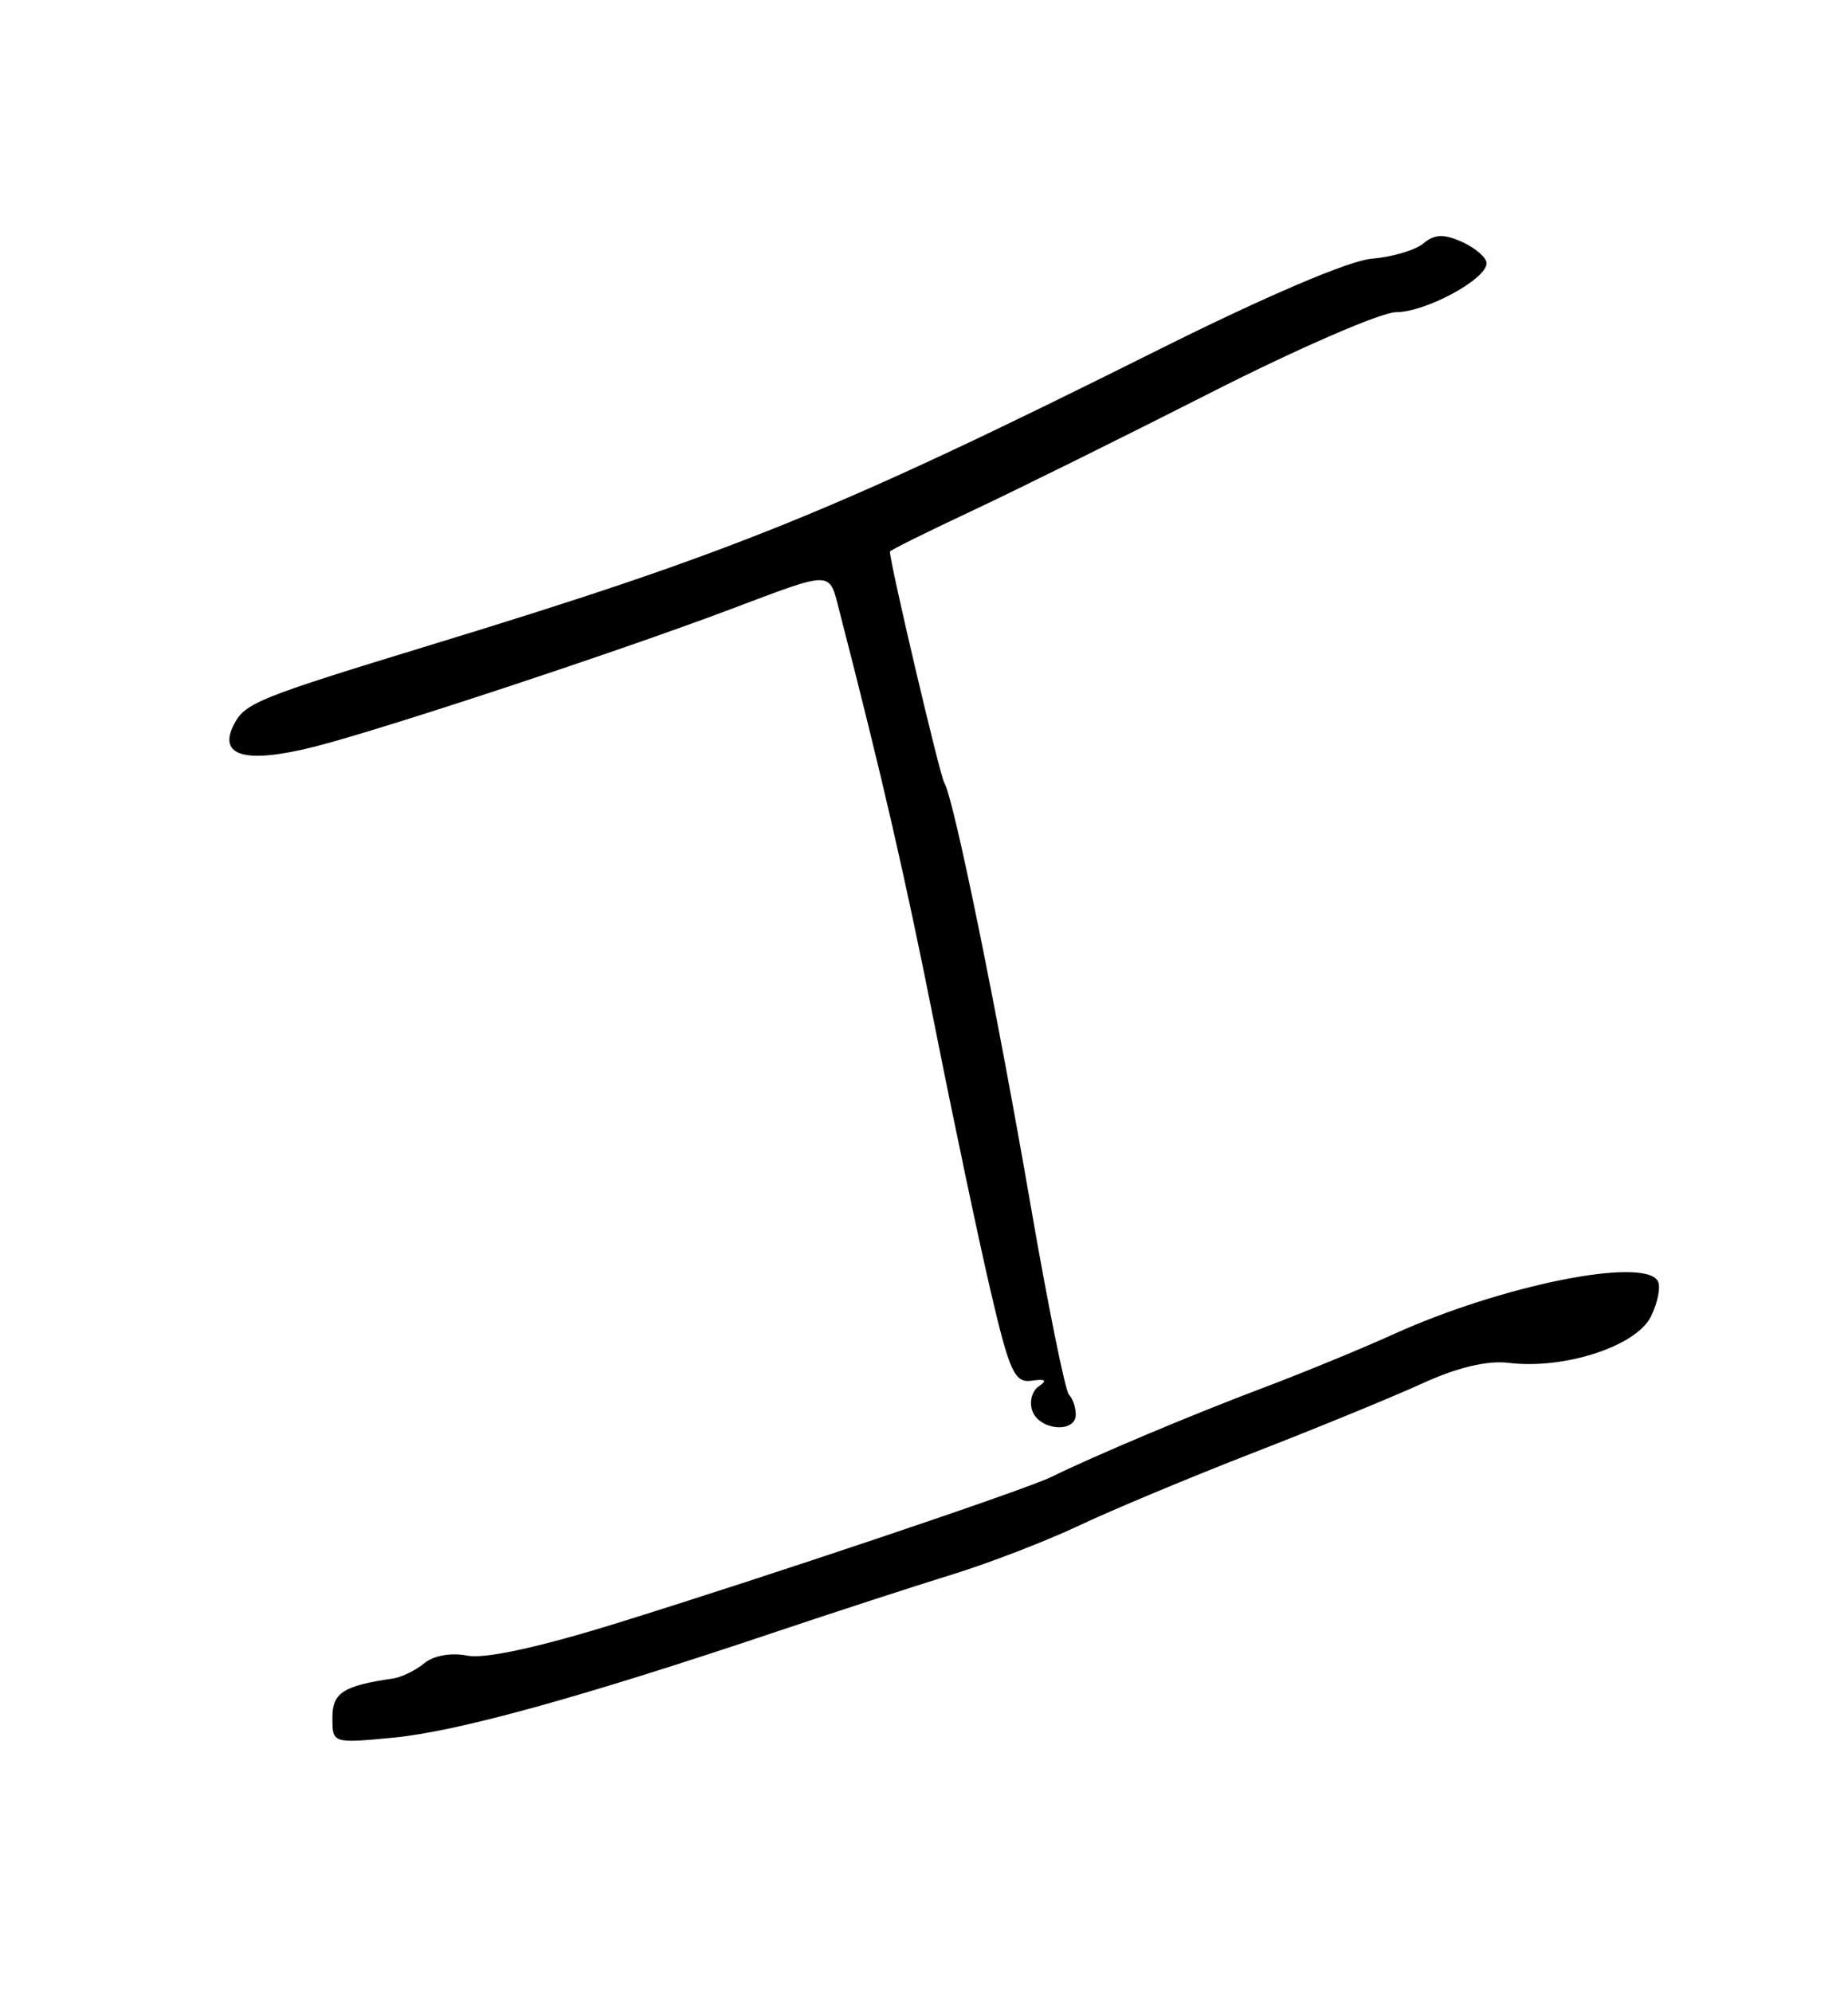
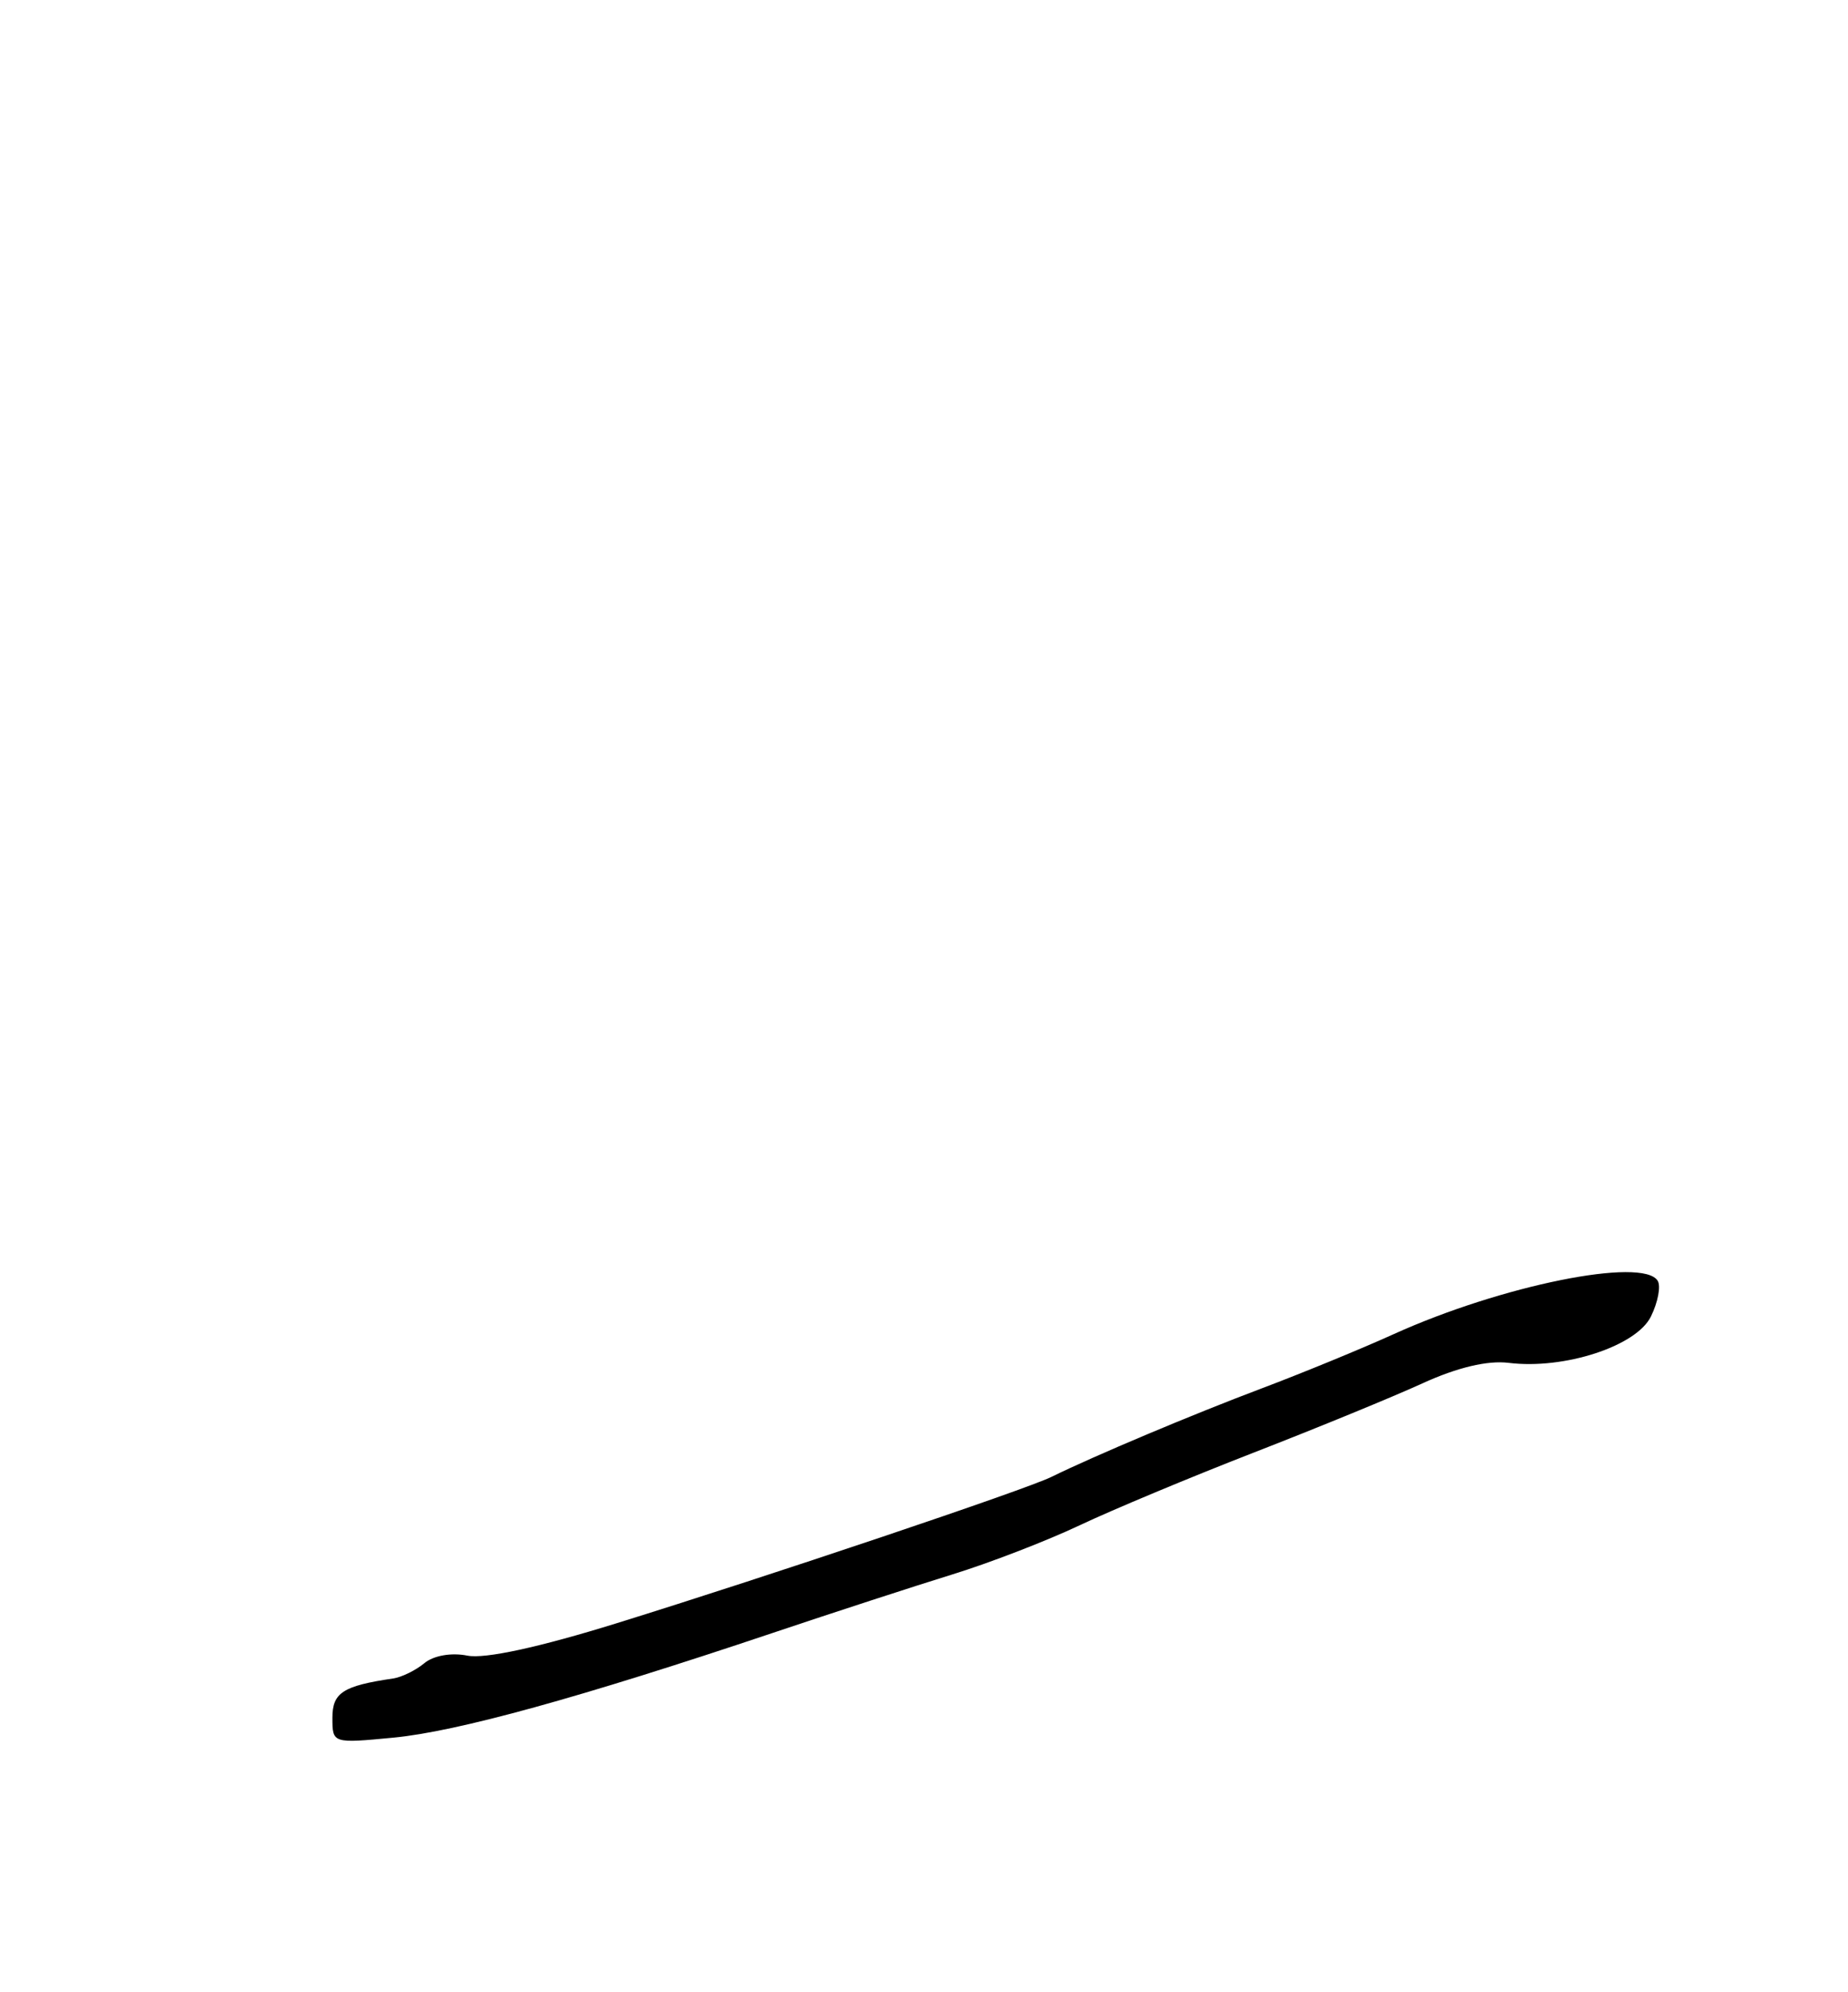
<svg xmlns="http://www.w3.org/2000/svg" xmlns:ns1="http://www.inkscape.org/namespaces/inkscape" id="svg2842" viewBox="0 0 245 264" version="1.1" ns1:version="0.91 r13725">
-   <path id="path3280" style="fill:#000000" d="m44.068 227.67c0-3.326 1.403-4.235 8.05-5.21 1.134-0.166 2.998-1.079 4.141-2.028 1.219-1.012 3.578-1.426 5.701-1.001 2.306 0.461 9.491-1.096 19.772-4.286 20.258-6.285 54.206-17.706 57.644-19.393 5.8-2.845 18.721-8.283 27.879-11.734 5.349-2.015 13.226-5.251 17.506-7.191 14.264-6.466 33.04-10.263 35.008-7.078 0.439 0.71 0.036 2.842-0.896 4.737-1.936 3.937-11.51 7.053-18.867 6.141-2.789-0.346-6.813 0.61-11.397 2.707-3.898 1.783-13.943 5.905-22.324 9.161-8.381 3.256-18.801 7.606-23.157 9.666-4.356 2.061-11.941 4.988-16.857 6.505-4.916 1.517-15.648 5.01-23.85 7.764-25.468 8.55-41.818 13.063-50.247 13.869-8.081 0.773-8.104 0.766-8.104-2.629zm92.812-40.63c-0.457-1.191-0.082-2.674 0.834-3.296 1.169-0.794 0.892-1.018-0.929-0.752-2.276 0.332-2.945-1.127-5.467-11.94-1.581-6.775-4.9-22.53-7.376-35.011-3.891-19.612-6.98-33.051-12.621-54.915-1.446-5.604-0.627-5.588-14.734-0.281-14.949 5.625-46.106 15.906-54.957 18.135-9.176 2.311-12.863 1.229-10.549-3.095 1.458-2.724 3.329-3.473 25.956-10.384 40.221-12.285 53.741-17.768 96.605-39.174 14.16-7.072 25.255-11.806 28.208-12.037 2.677-0.209 5.758-1.119 6.846-2.022 1.512-1.255 2.734-1.298 5.182-0.182 1.762 0.803 3.203 2.064 3.203 2.803 0 2.123-8.065 6.482-12.003 6.487-1.966 0.003-13.053 4.819-24.637 10.703-11.585 5.884-25.877 12.956-31.761 15.714-5.884 2.759-10.698 5.15-10.698 5.314 0 1.546 6.622 29.69 7.209 30.64 1.24 2.006 6.88 29.596 11.433 55.924 2.309 13.354 4.603 24.684 5.097 25.178 0.494 0.494 0.898 1.676 0.898 2.627 0 2.493-4.755 2.132-5.74-0.437z" />
+   <path id="path3280" style="fill:#000000" d="m44.068 227.67c0-3.326 1.403-4.235 8.05-5.21 1.134-0.166 2.998-1.079 4.141-2.028 1.219-1.012 3.578-1.426 5.701-1.001 2.306 0.461 9.491-1.096 19.772-4.286 20.258-6.285 54.206-17.706 57.644-19.393 5.8-2.845 18.721-8.283 27.879-11.734 5.349-2.015 13.226-5.251 17.506-7.191 14.264-6.466 33.04-10.263 35.008-7.078 0.439 0.71 0.036 2.842-0.896 4.737-1.936 3.937-11.51 7.053-18.867 6.141-2.789-0.346-6.813 0.61-11.397 2.707-3.898 1.783-13.943 5.905-22.324 9.161-8.381 3.256-18.801 7.606-23.157 9.666-4.356 2.061-11.941 4.988-16.857 6.505-4.916 1.517-15.648 5.01-23.85 7.764-25.468 8.55-41.818 13.063-50.247 13.869-8.081 0.773-8.104 0.766-8.104-2.629zm92.812-40.63z" />
</svg>